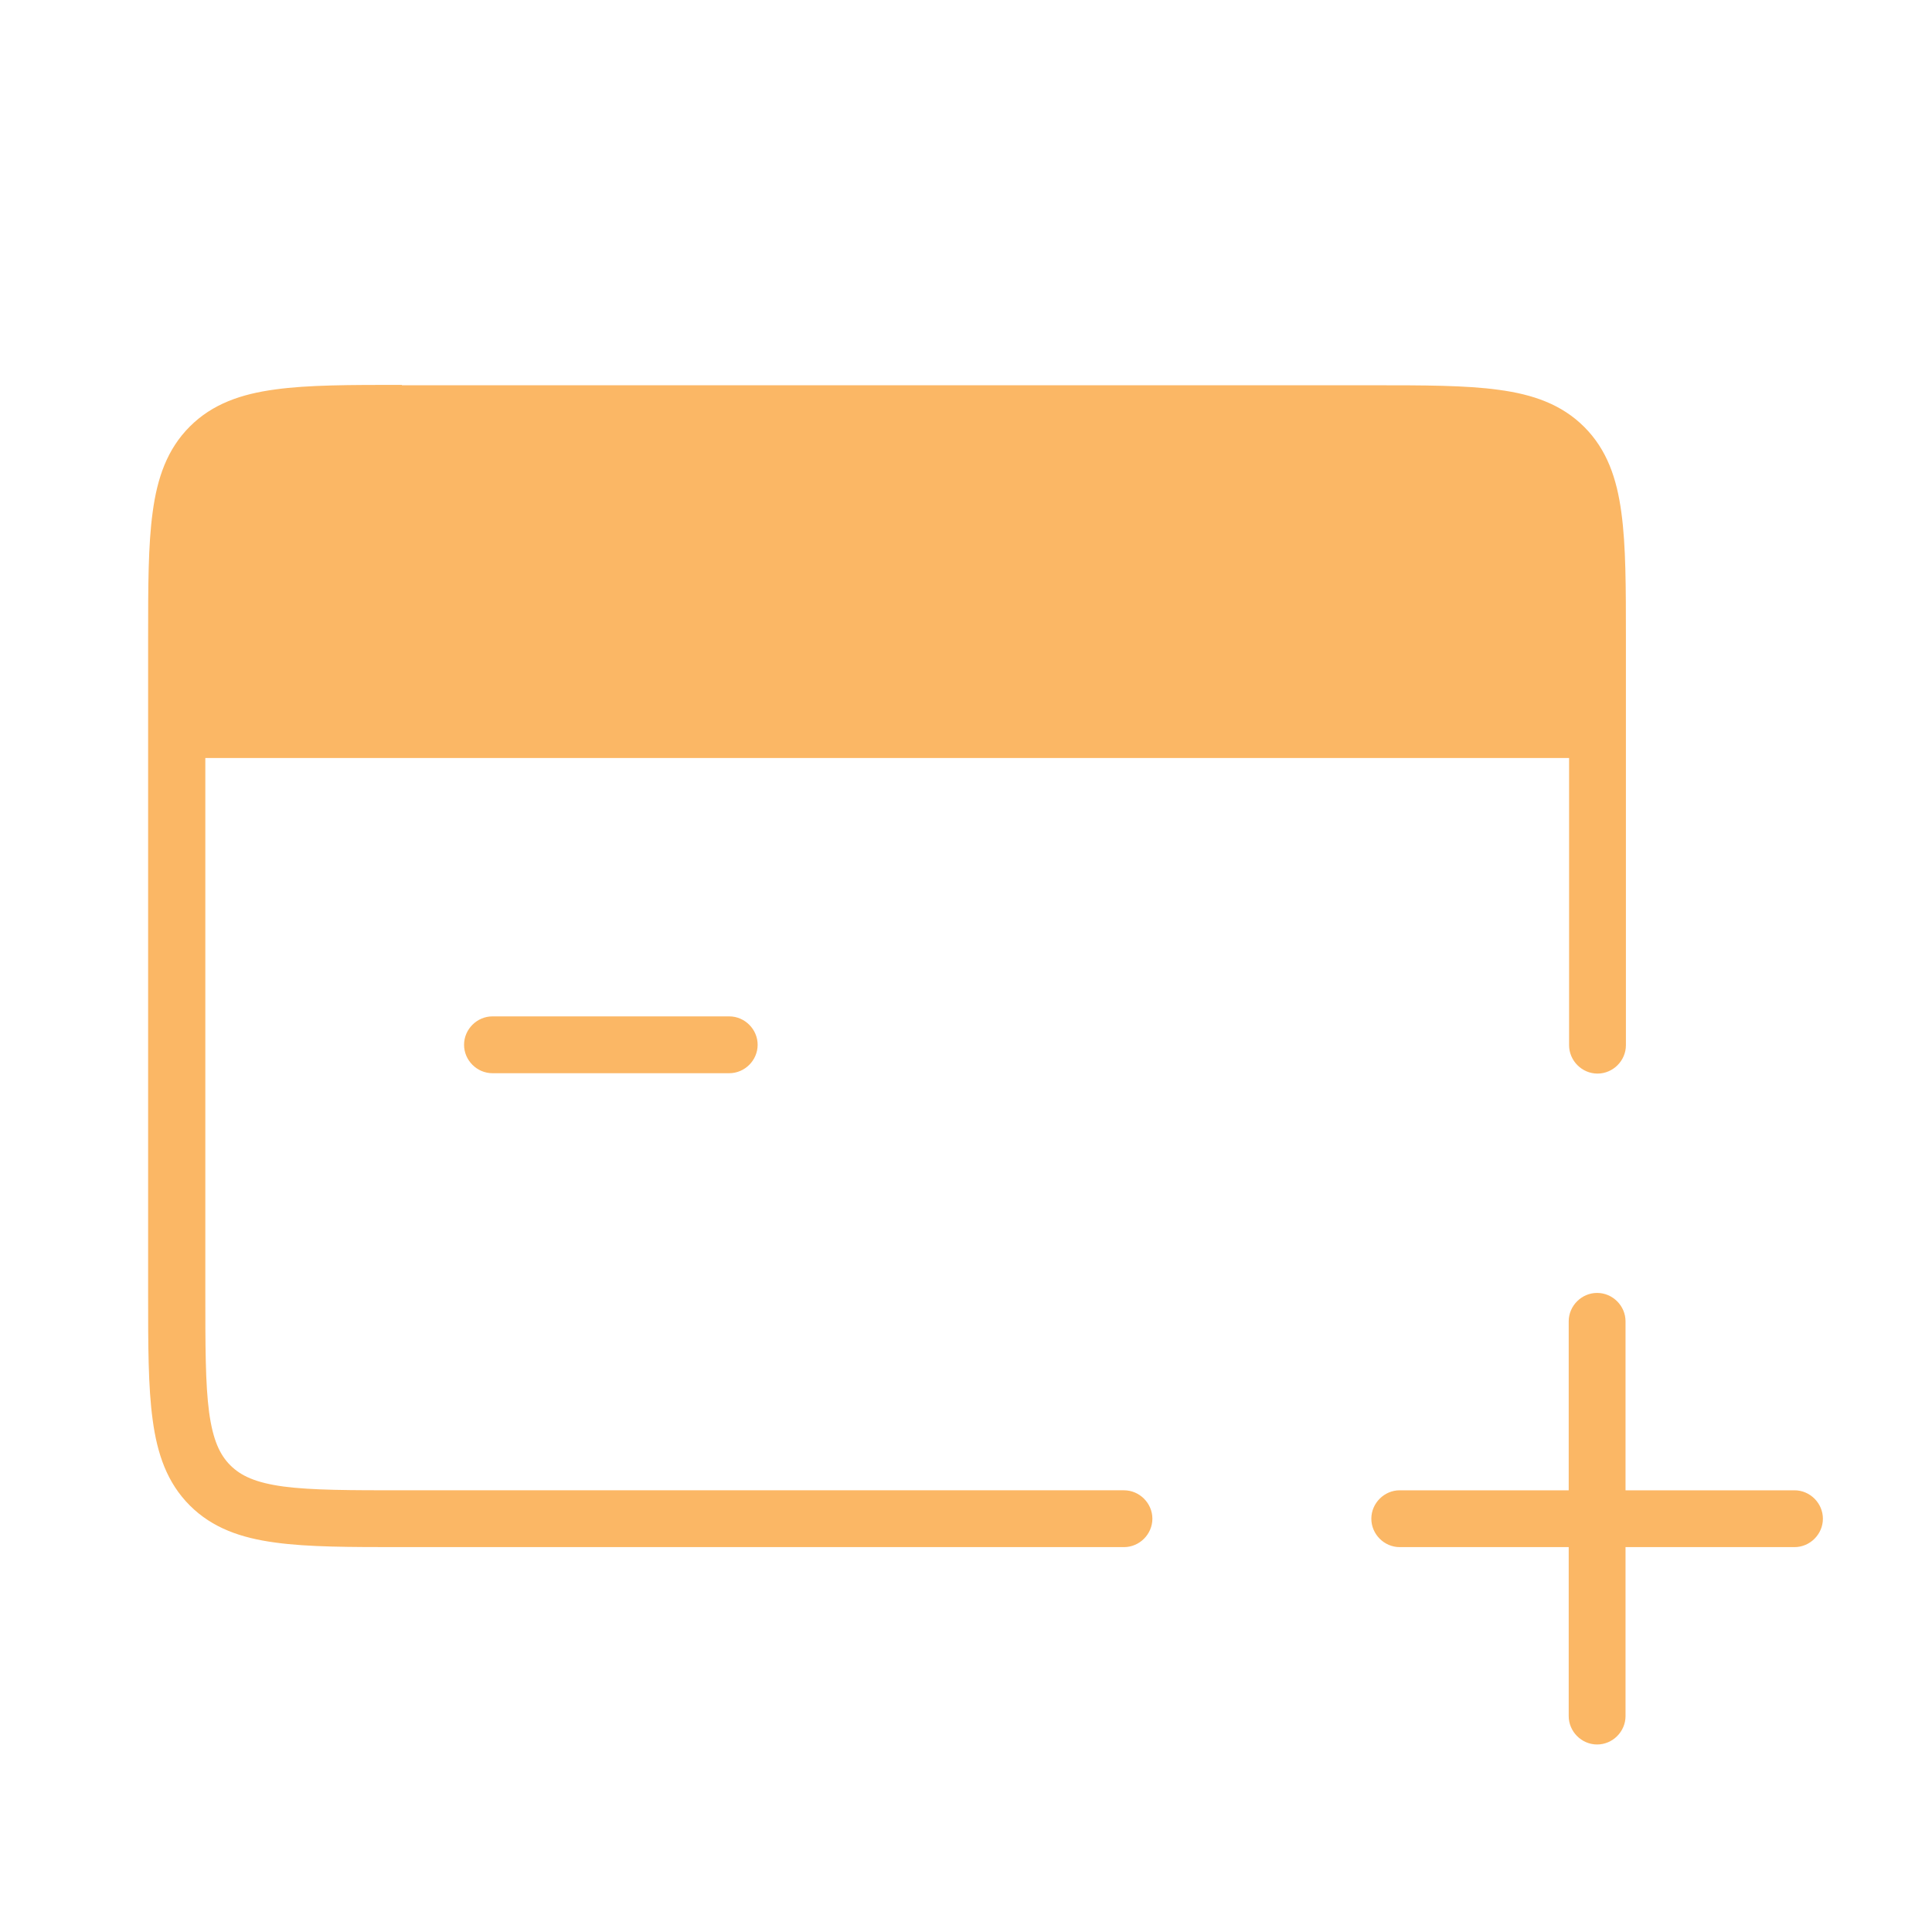
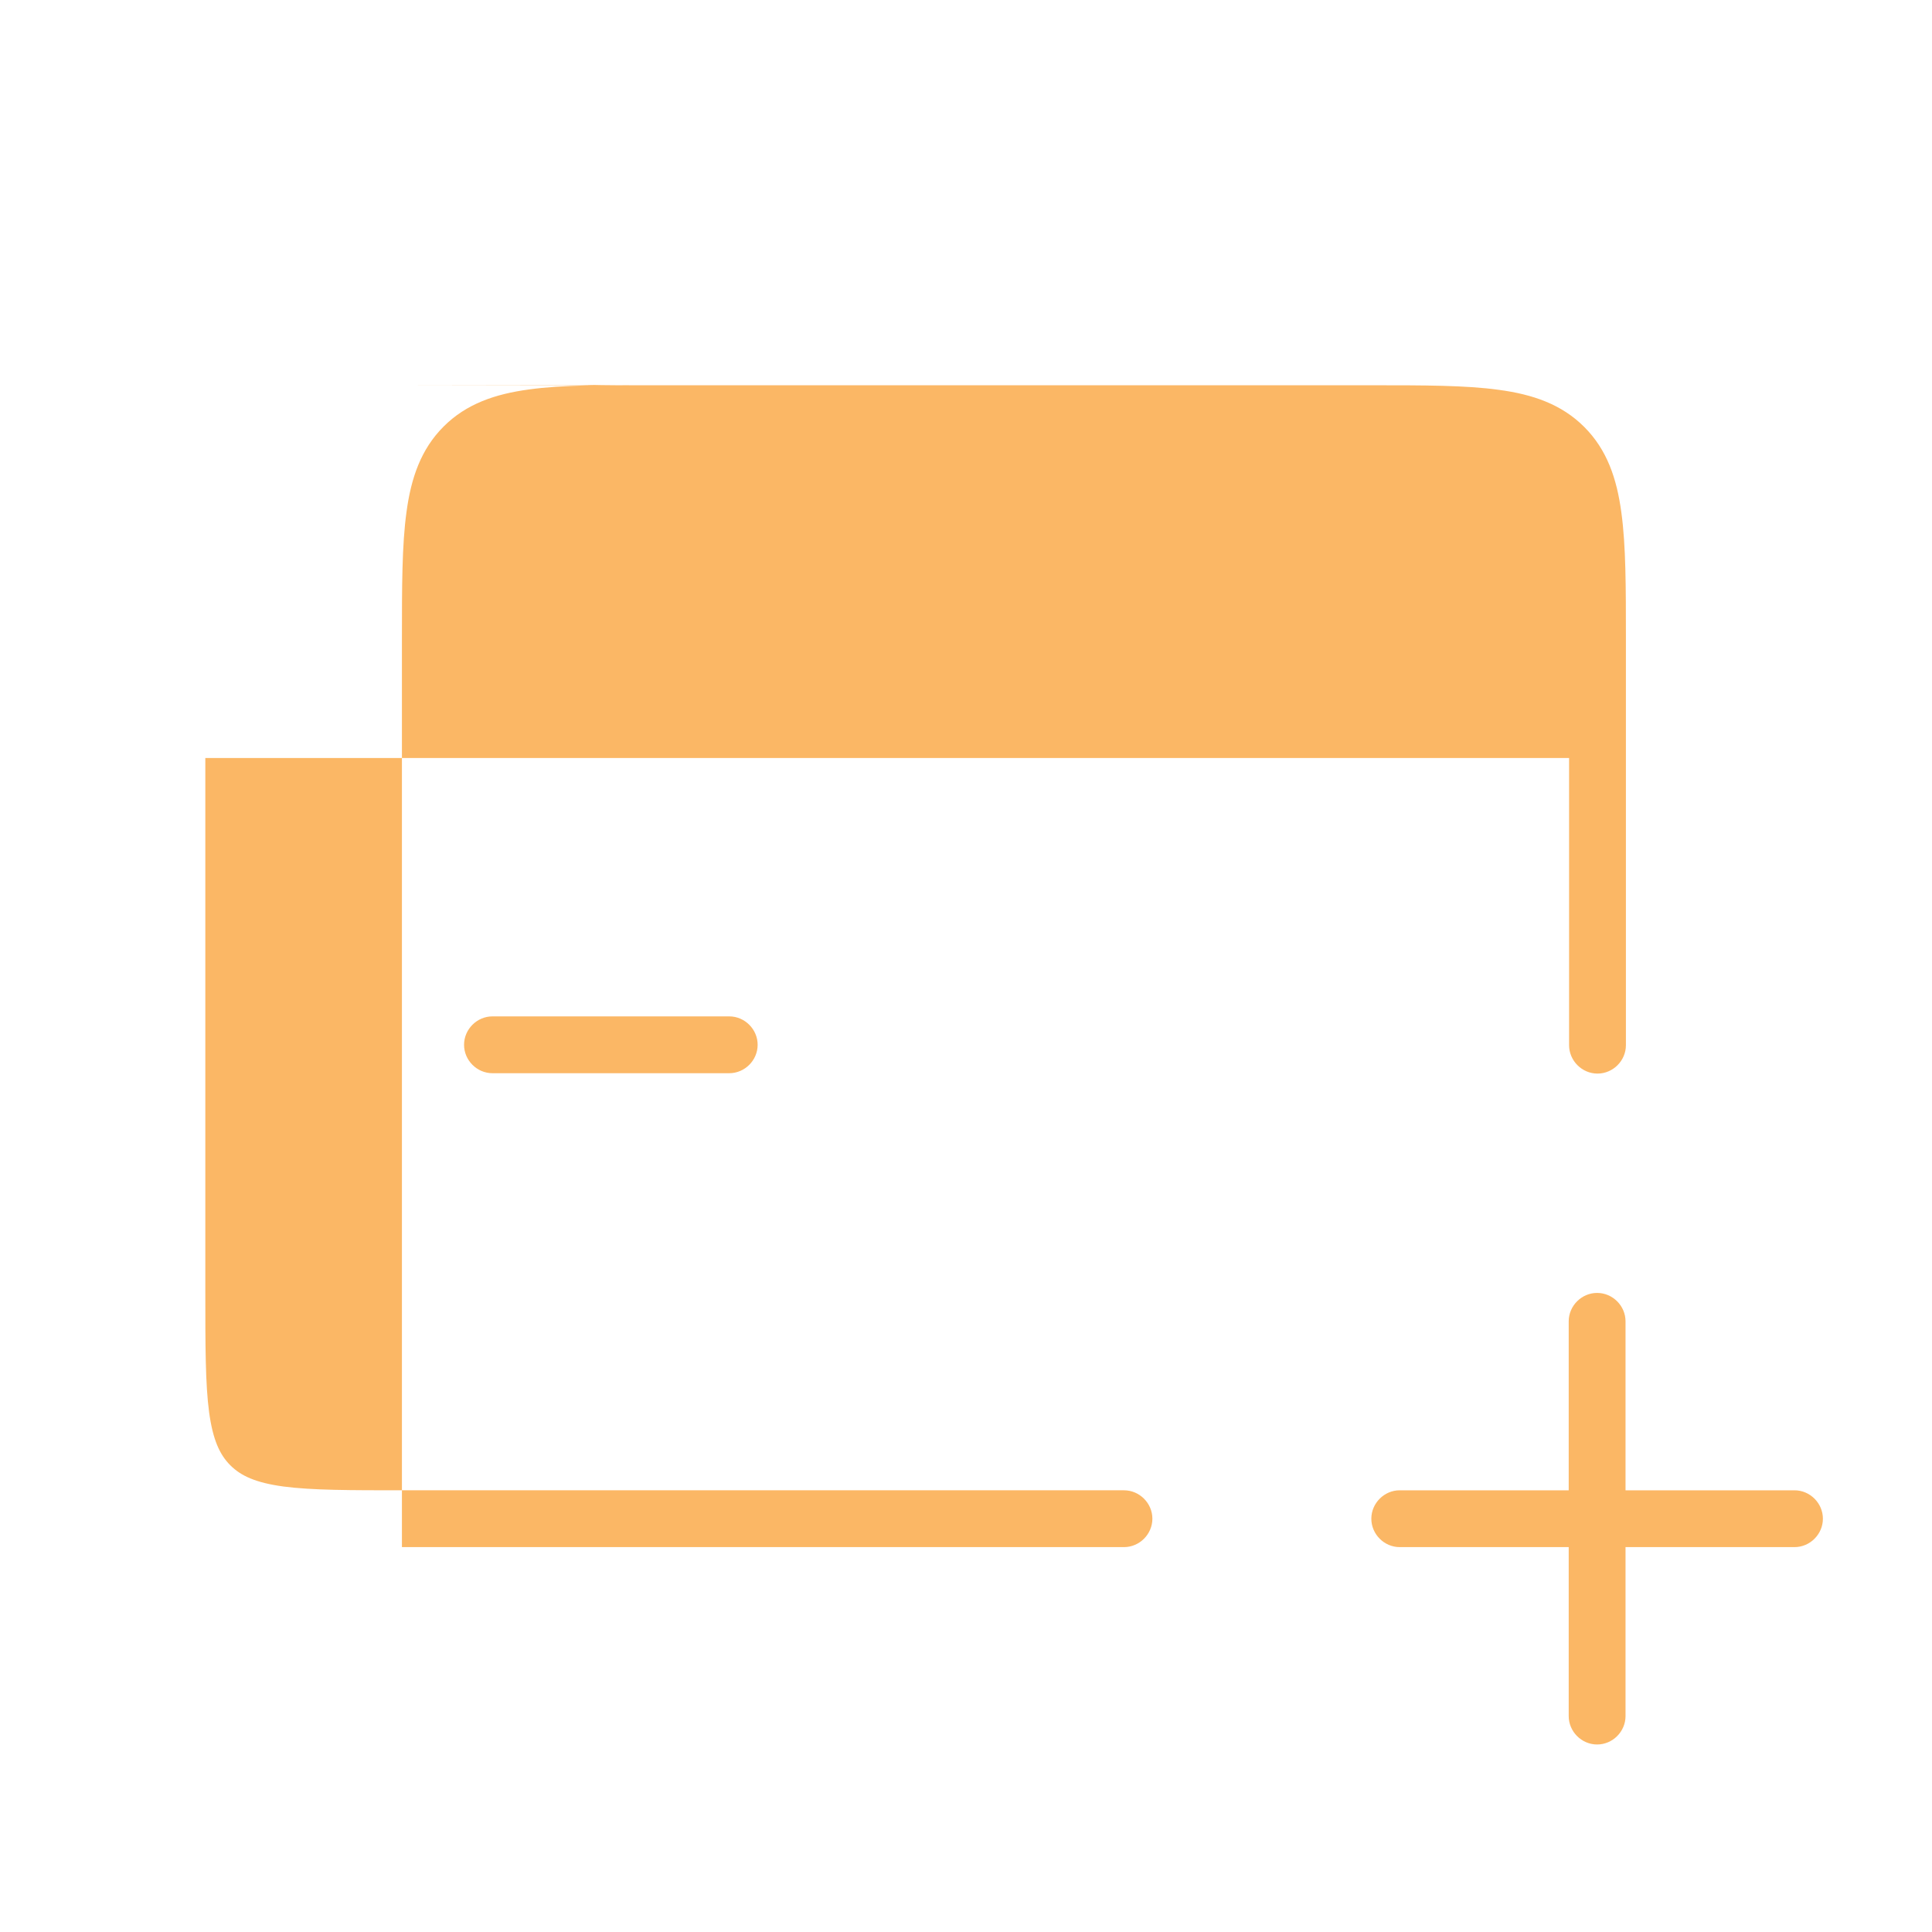
<svg xmlns="http://www.w3.org/2000/svg" id="a" viewBox="0 0 51 51">
  <defs>
    <style>.b{fill:#fbb765;fill-rule:evenodd;}</style>
  </defs>
-   <path class="b" d="M10.61,10.17h25.61c1.37,0,2.47,0,3.34,.12,.9,.12,1.66,.38,2.26,.98,.6,.6,.86,1.36,.98,2.26,.12,.87,.12,1.97,.12,3.34h0v10.72c0,.41-.34,.75-.75,.75s-.75-.34-.75-.75v-7.58H5.42v14.08c0,1.44,0,2.44,.1,3.19,.1,.73,.28,1.12,.56,1.4,.28,.28,.67,.46,1.4,.56,.76,.1,1.76,.1,3.19,.1H29.67c.41,0,.75,.34,.75,.75s-.34,.75-.75,.75H10.61c-1.37,0-2.47,0-3.34-.12-.9-.12-1.66-.38-2.26-.98-.6-.6-.86-1.36-.98-2.26-.12-.87-.12-1.97-.12-3.34V16.86c0-1.37,0-2.47,.12-3.34,.12-.9,.38-1.66,.98-2.26,.6-.6,1.36-.86,2.26-.98,.87-.12,1.97-.12,3.34-.12Zm32.3,24.71c0-.41-.34-.75-.75-.75s-.75,.34-.75,.75v4.46h-4.46c-.41,0-.75,.34-.75,.75s.34,.75,.75,.75h4.46v4.46c0,.41,.34,.75,.75,.75s.75-.34,.75-.75v-4.46h4.46c.41,0,.75-.34,.75-.75s-.34-.75-.75-.75h-4.46v-4.46ZM13,26.83c-.41,0-.75,.34-.75,.75s.34,.75,.75,.75h6.25c.41,0,.75-.34,.75-.75s-.34-.75-.75-.75h-6.25Z" />
+   <path class="b" d="M10.61,10.17h25.61c1.37,0,2.47,0,3.34,.12,.9,.12,1.66,.38,2.26,.98,.6,.6,.86,1.36,.98,2.26,.12,.87,.12,1.97,.12,3.34h0v10.72c0,.41-.34,.75-.75,.75s-.75-.34-.75-.75v-7.58H5.42v14.08c0,1.44,0,2.44,.1,3.19,.1,.73,.28,1.12,.56,1.4,.28,.28,.67,.46,1.4,.56,.76,.1,1.76,.1,3.19,.1H29.67c.41,0,.75,.34,.75,.75s-.34,.75-.75,.75H10.61V16.86c0-1.37,0-2.47,.12-3.34,.12-.9,.38-1.66,.98-2.26,.6-.6,1.36-.86,2.26-.98,.87-.12,1.97-.12,3.34-.12Zm32.3,24.71c0-.41-.34-.75-.75-.75s-.75,.34-.75,.75v4.46h-4.46c-.41,0-.75,.34-.75,.75s.34,.75,.75,.75h4.46v4.46c0,.41,.34,.75,.75,.75s.75-.34,.75-.75v-4.46h4.46c.41,0,.75-.34,.75-.75s-.34-.75-.75-.75h-4.46v-4.46ZM13,26.83c-.41,0-.75,.34-.75,.75s.34,.75,.75,.75h6.25c.41,0,.75-.34,.75-.75s-.34-.75-.75-.75h-6.25Z" />
</svg>